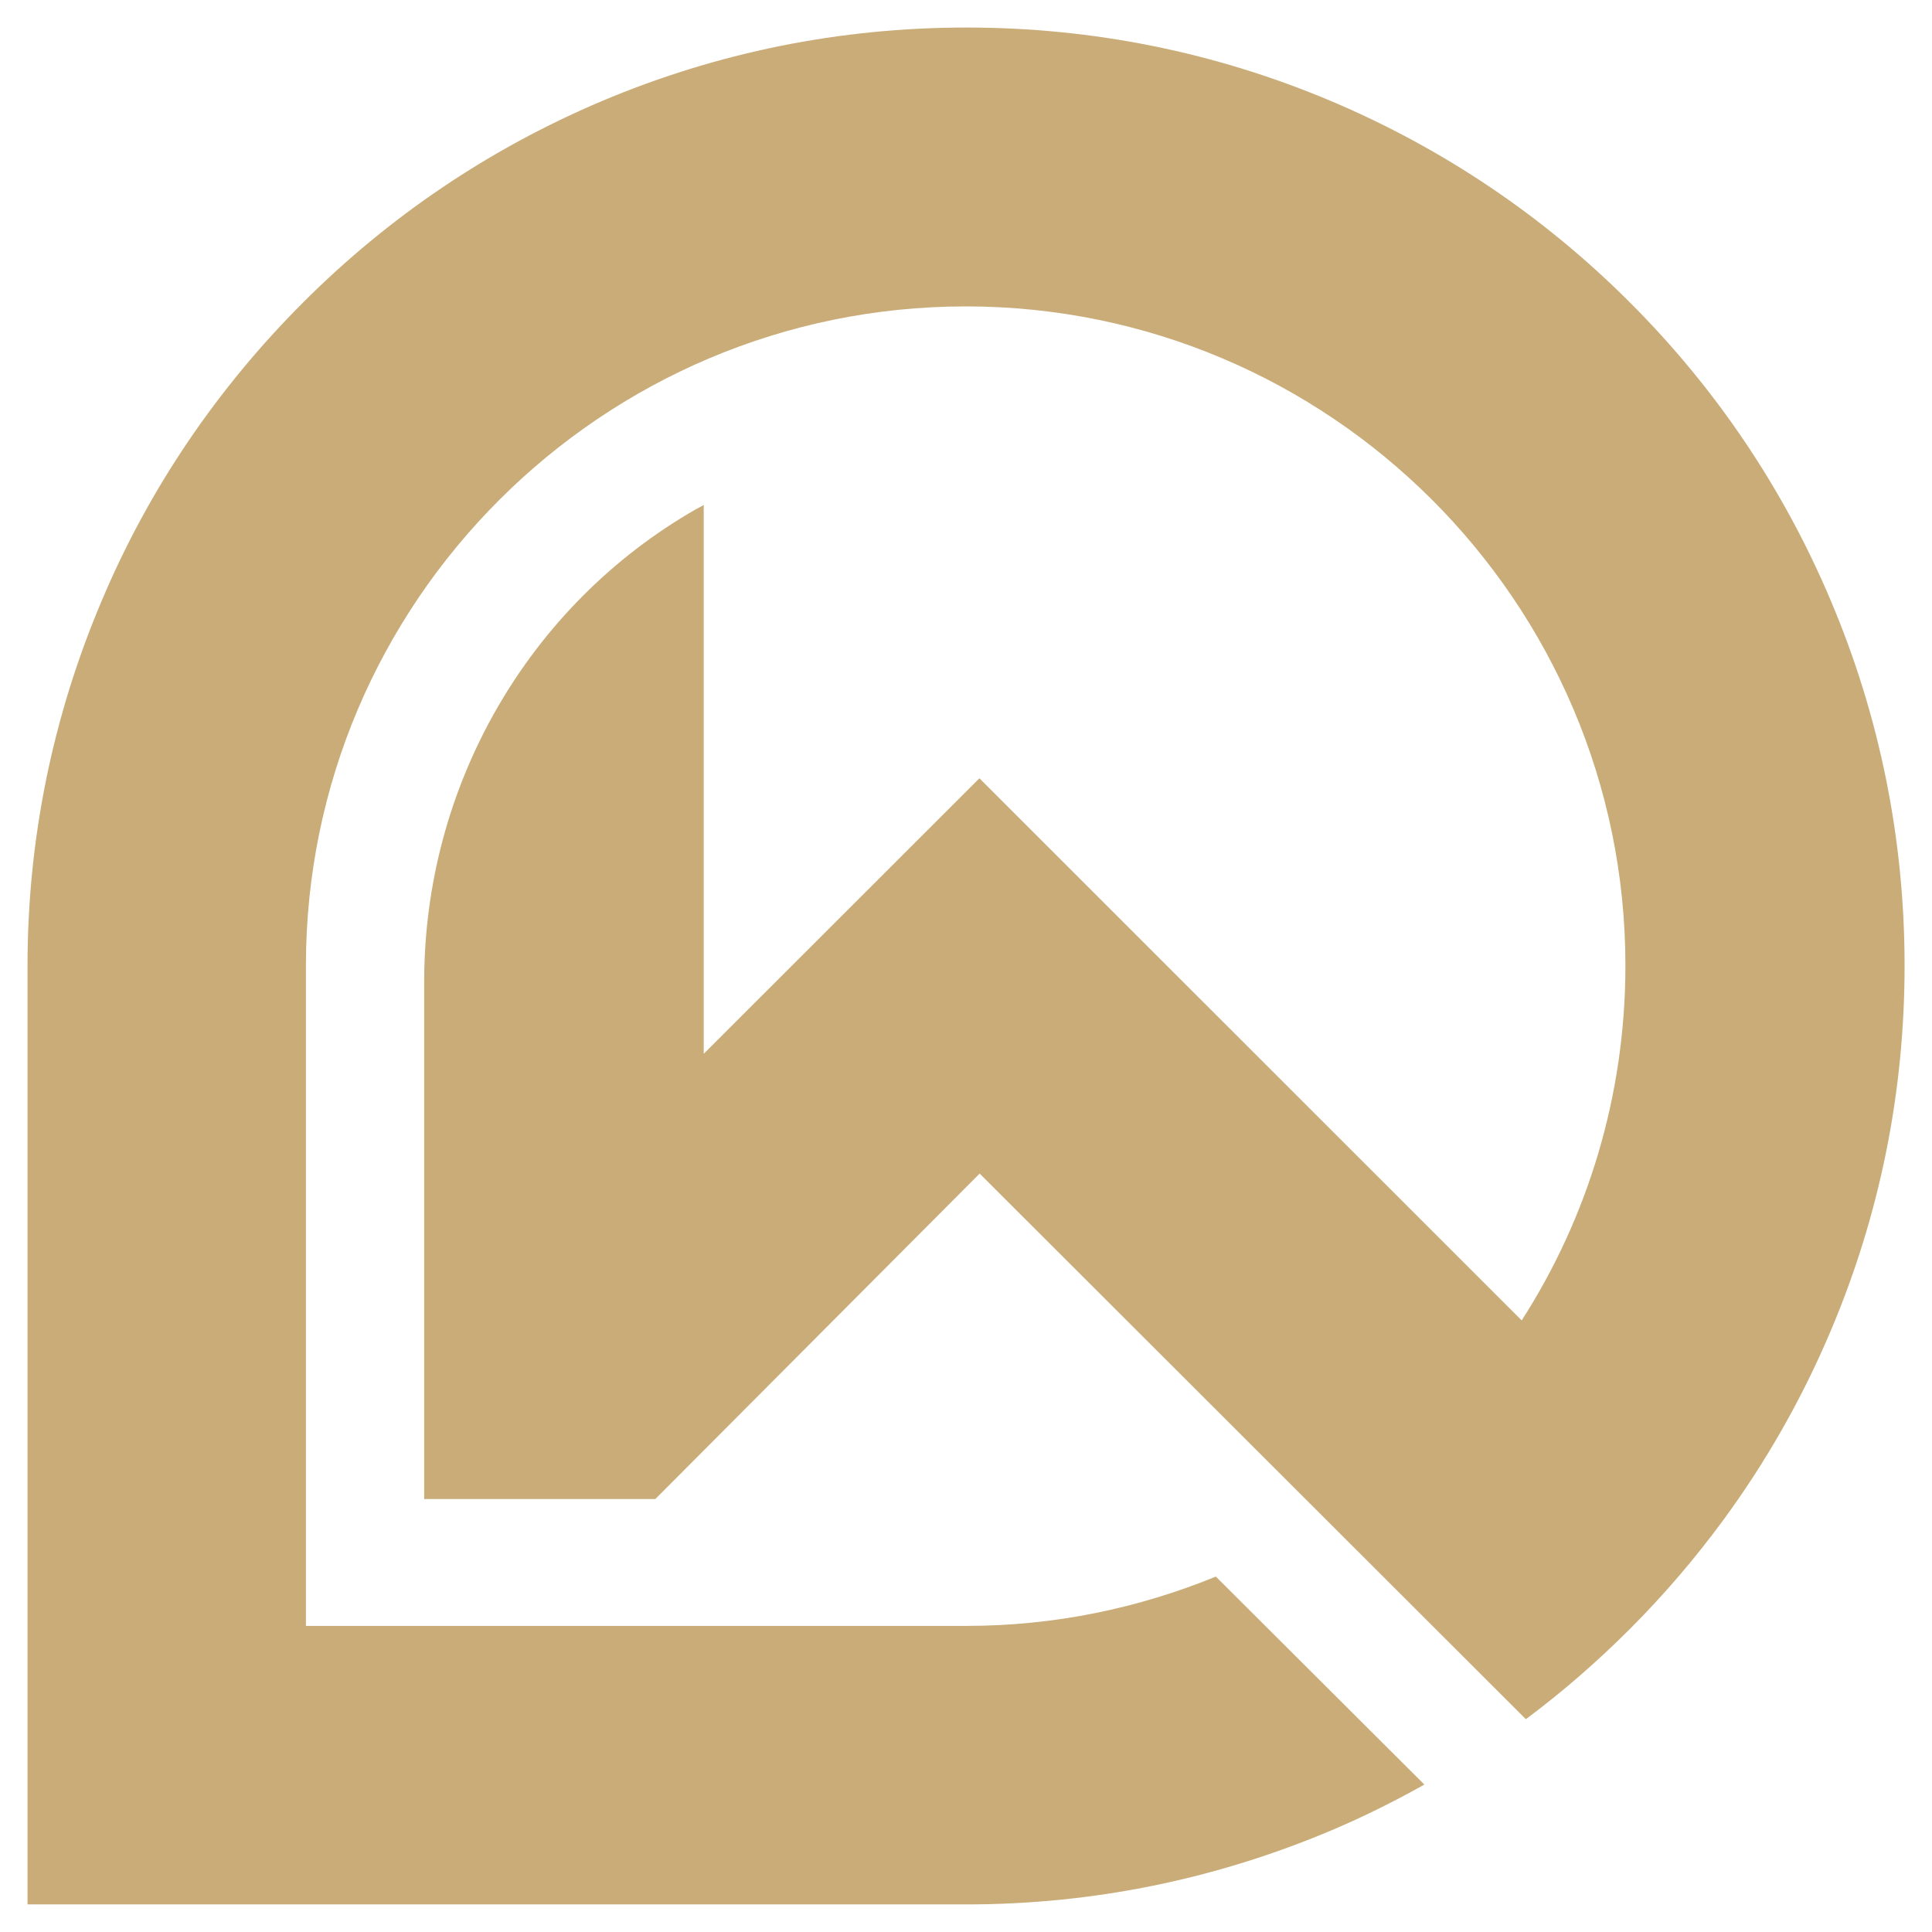
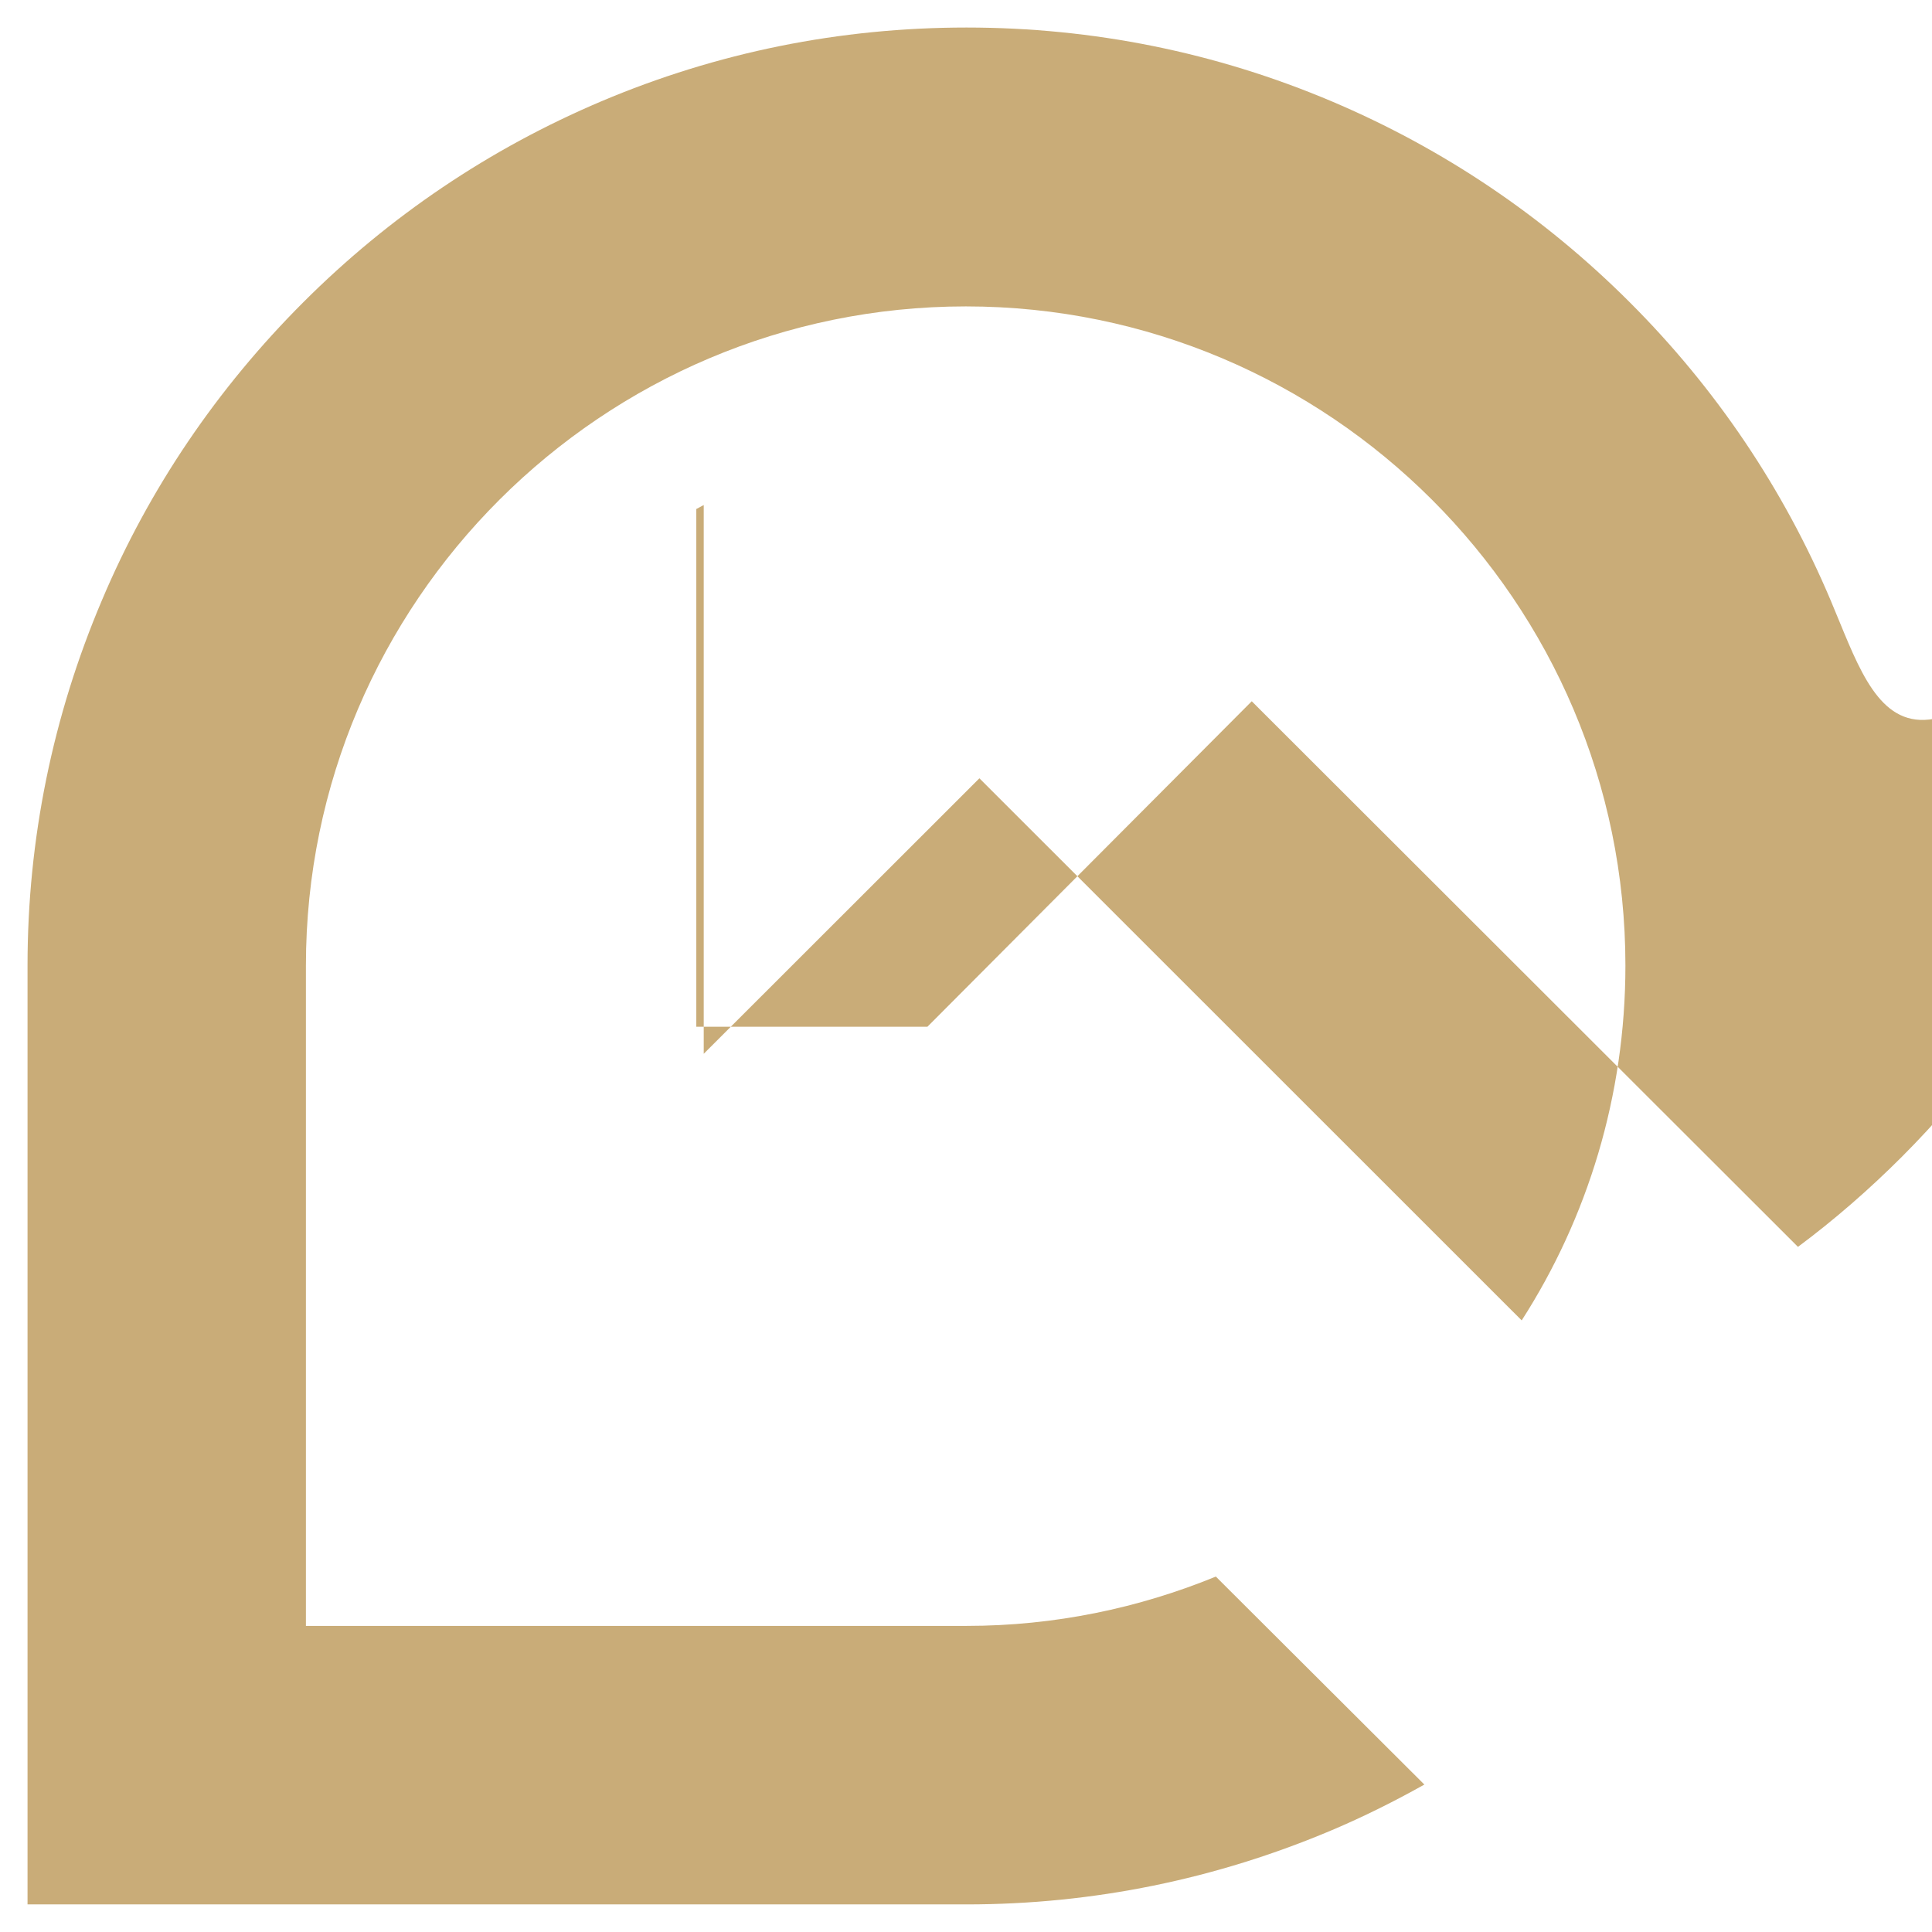
<svg xmlns="http://www.w3.org/2000/svg" version="1.1" id="Calque_1" x="0px" y="0px" width="32px" height="32px" viewBox="0 0 32 32" enable-background="new 0 0 32 32" xml:space="preserve">
-   <path fill="#C9AC78" d="M30.322,9.945c-0.782-1.851-1.901-3.512-3.328-4.938c-1.426-1.426-3.088-2.545-4.938-3.329  c-1.917-0.811-3.952-1.222-6.048-1.222s-4.131,0.411-6.048,1.222C8.11,2.462,6.449,3.581,5.023,5.007S2.468,8.094,1.687,9.945  c-0.813,1.916-1.231,3.952-1.231,6.047v15.551h15.554c2.096,0,4.131-0.418,6.048-1.229c0.527-0.223,1.039-0.479,1.534-0.756  l-3.454-3.445c-1.274,0.522-2.669,0.817-4.128,0.817H5.067V15.992c0-6.021,4.909-10.917,10.93-10.917s10.925,4.897,10.925,10.917  c0,2.163-0.629,4.182-1.718,5.878l-8.982-8.979l-4.566,4.563V8.365c-0.035,0.021-0.084,0.043-0.123,0.066  c-2.798,1.6-4.507,4.601-4.507,7.823v8.575h3.828l5.372-5.391l9.047,9.037c0.606-0.451,1.182-0.953,1.722-1.493  c0.56-0.561,1.071-1.157,1.535-1.787c0.718-0.975,1.318-2.03,1.793-3.153c0.812-1.917,1.223-3.953,1.223-6.049  C31.545,13.897,31.134,11.861,30.322,9.945z" />
+   <path fill="#C9AC78" d="M30.322,9.945c-0.782-1.851-1.901-3.512-3.328-4.938c-1.426-1.426-3.088-2.545-4.938-3.329  c-1.917-0.811-3.952-1.222-6.048-1.222s-4.131,0.411-6.048,1.222C8.11,2.462,6.449,3.581,5.023,5.007S2.468,8.094,1.687,9.945  c-0.813,1.916-1.231,3.952-1.231,6.047v15.551h15.554c2.096,0,4.131-0.418,6.048-1.229c0.527-0.223,1.039-0.479,1.534-0.756  l-3.454-3.445c-1.274,0.522-2.669,0.817-4.128,0.817H5.067V15.992c0-6.021,4.909-10.917,10.93-10.917s10.925,4.897,10.925,10.917  c0,2.163-0.629,4.182-1.718,5.878l-8.982-8.979l-4.566,4.563V8.365c-0.035,0.021-0.084,0.043-0.123,0.066  v8.575h3.828l5.372-5.391l9.047,9.037c0.606-0.451,1.182-0.953,1.722-1.493  c0.56-0.561,1.071-1.157,1.535-1.787c0.718-0.975,1.318-2.03,1.793-3.153c0.812-1.917,1.223-3.953,1.223-6.049  C31.545,13.897,31.134,11.861,30.322,9.945z" />
</svg>